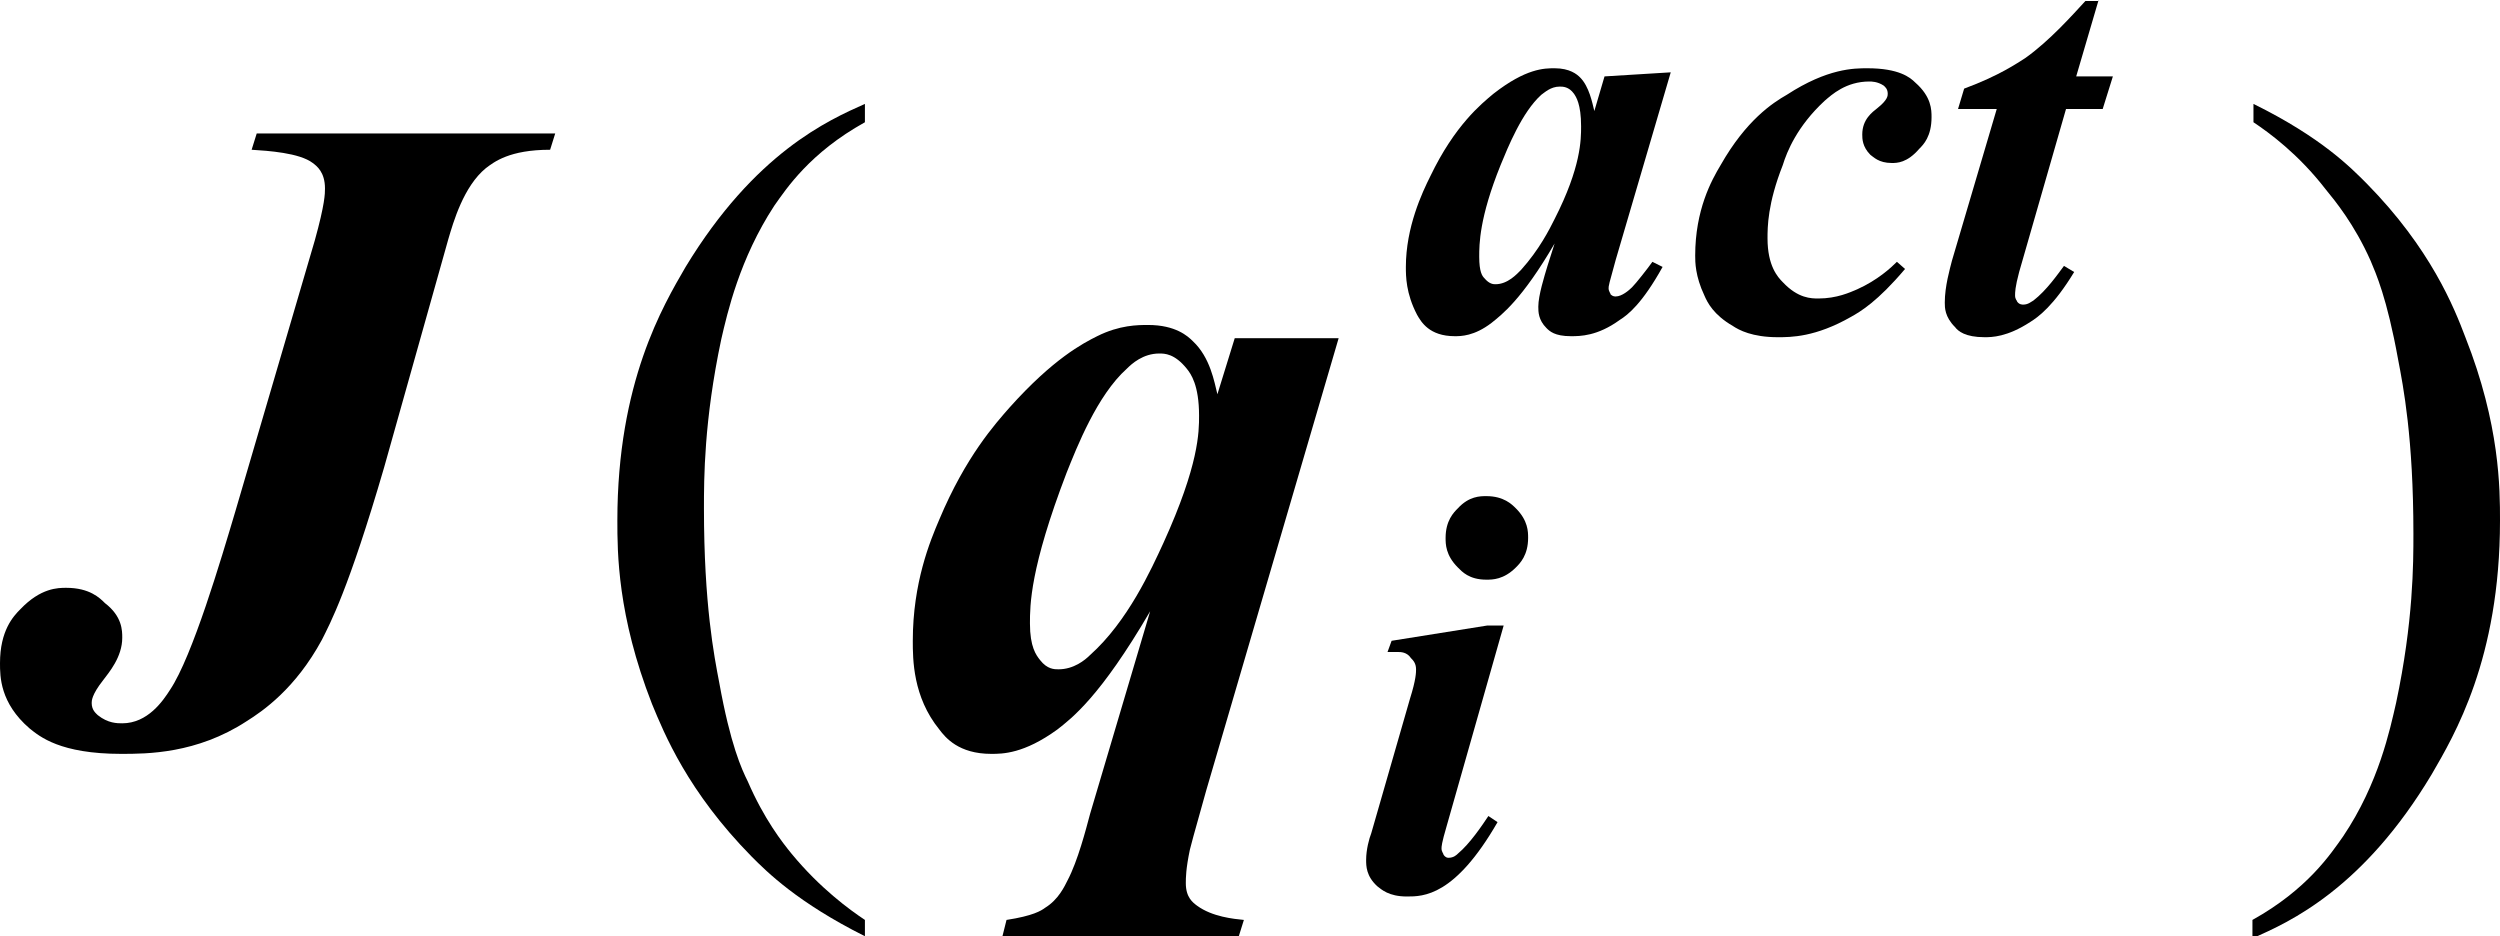
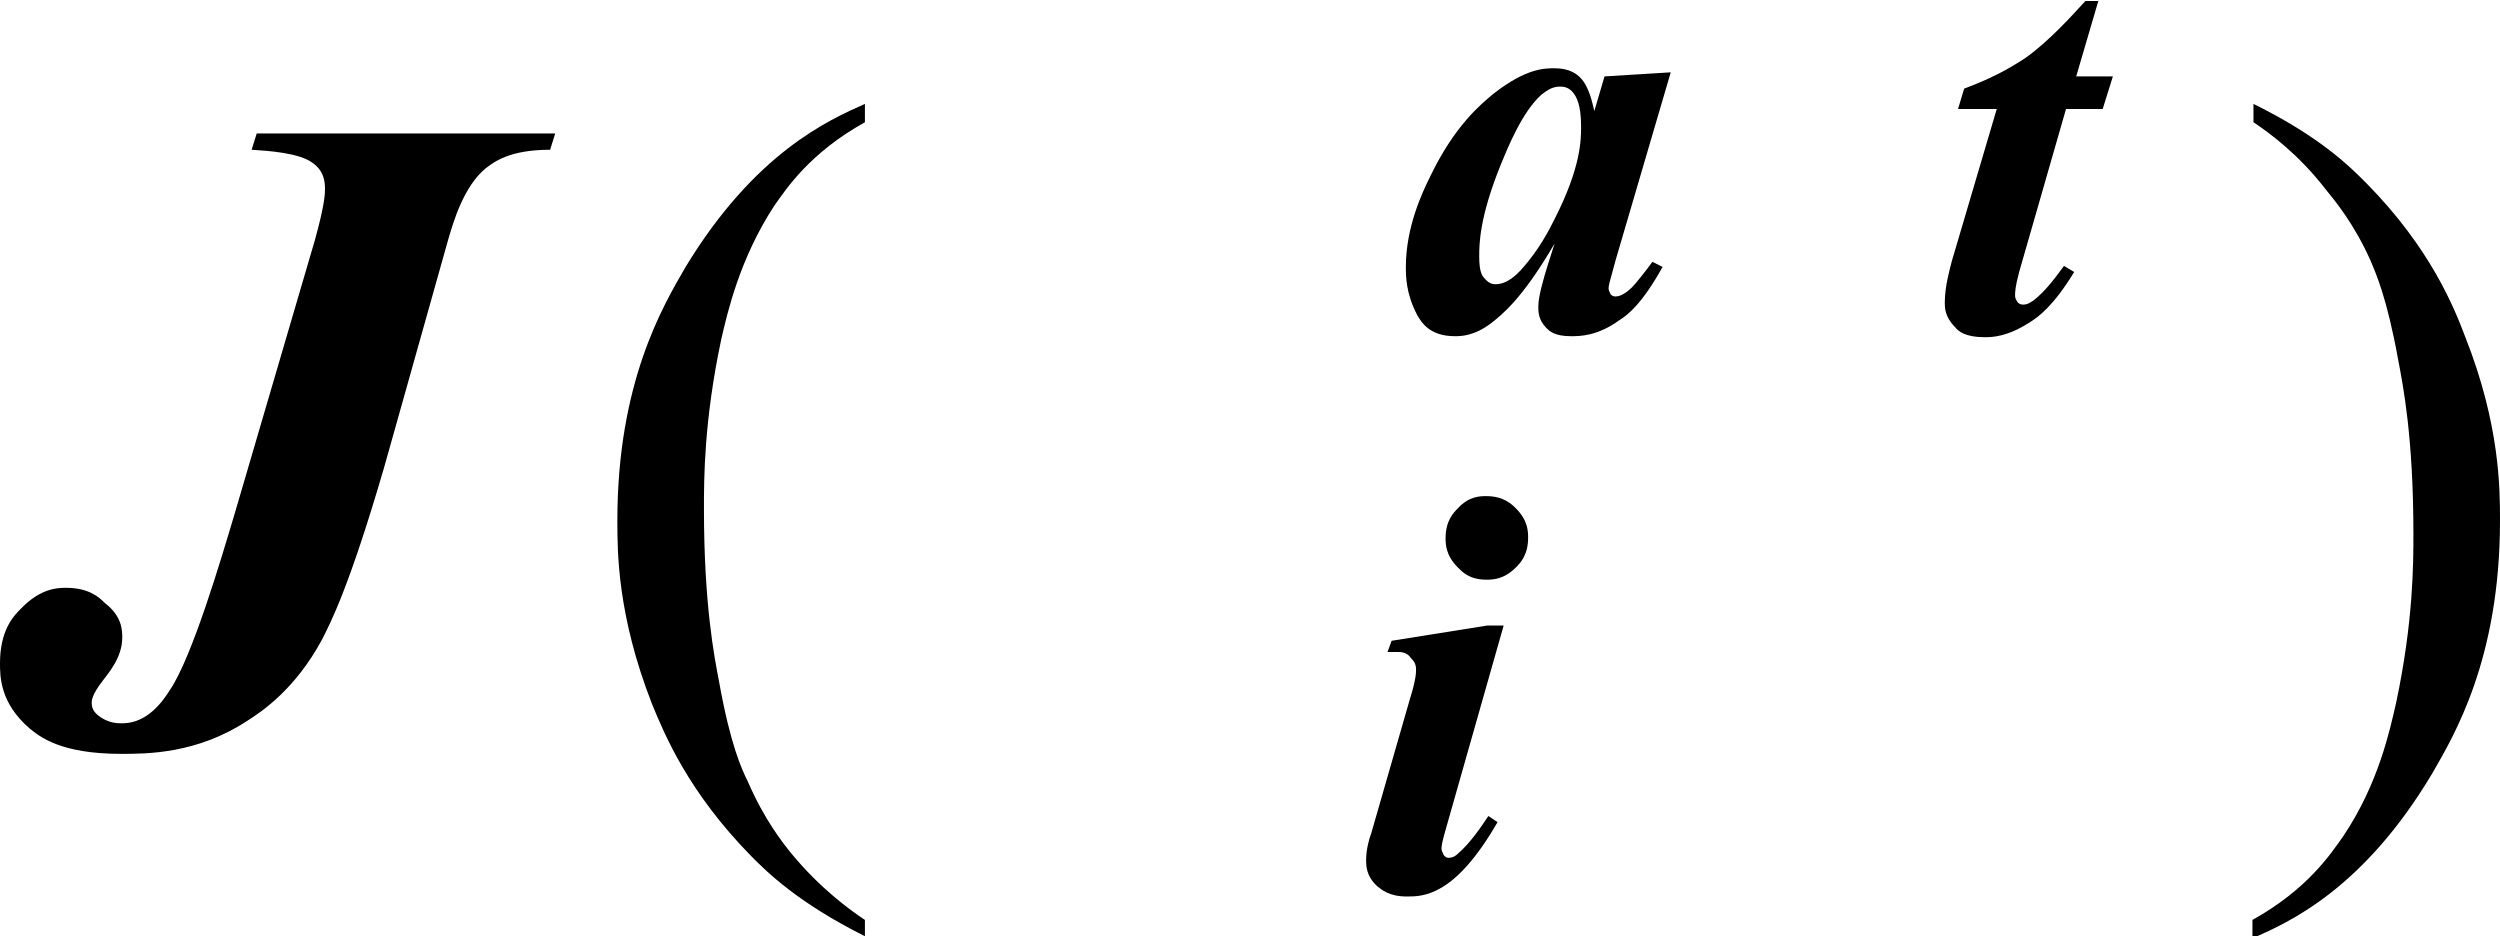
<svg xmlns="http://www.w3.org/2000/svg" version="1.1" id="レイヤー_1" x="0px" y="0px" viewBox="0 0 24.54 9.19" style="enable-background:new 0 0 24.54 9.19;" xml:space="preserve">
  <g>
    <path d="M2.47,1.47l0.05-0.16h2.93L5.4,1.47c-0.4,0-0.55,0.12-0.63,0.18C4.55,1.83,4.45,2.18,4.4,2.35L3.77,4.59   C3.42,5.79,3.24,6.12,3.16,6.28c-0.26,0.48-0.58,0.7-0.74,0.8C1.93,7.4,1.44,7.4,1.19,7.4c-0.6,0-0.8-0.17-0.9-0.25   C0,6.9,0,6.64,0,6.51c0-0.32,0.13-0.46,0.2-0.53c0.2-0.21,0.37-0.21,0.45-0.21c0.23,0,0.33,0.1,0.38,0.15   C1.2,6.05,1.2,6.19,1.2,6.26c0,0.19-0.13,0.34-0.19,0.42c-0.11,0.14-0.11,0.2-0.11,0.22c0,0.07,0.04,0.1,0.06,0.12   C1.06,7.1,1.15,7.1,1.2,7.1c0.25,0,0.4-0.22,0.47-0.33c0.22-0.33,0.5-1.28,0.64-1.75l0.78-2.66C3.19,2,3.19,1.9,3.19,1.85   c0-0.16-0.08-0.22-0.12-0.25C2.94,1.5,2.63,1.48,2.47,1.47z" />
-     <path d="M11.38,3.47c-0.16,0-0.27,0.1-0.32,0.15c-0.29,0.26-0.49,0.77-0.59,1.02c-0.36,0.94-0.36,1.3-0.36,1.48   c0,0.23,0.06,0.31,0.1,0.36c0.07,0.09,0.14,0.09,0.18,0.09c0.15,0,0.26-0.09,0.31-0.14c0.37-0.33,0.6-0.84,0.72-1.1   c0.35-0.77,0.35-1.09,0.35-1.25c0-0.3-0.08-0.41-0.12-0.46C11.53,3.47,11.43,3.47,11.38,3.47z M13.14,3.32l-1.3,4.44   c-0.13,0.46-0.15,0.54-0.16,0.58c-0.04,0.19-0.04,0.28-0.04,0.33c0,0.14,0.07,0.19,0.11,0.22C11.9,9,12.11,9.02,12.21,9.03   l-0.05,0.16H9.84l0.04-0.16c0.26-0.04,0.34-0.09,0.38-0.12c0.13-0.08,0.19-0.21,0.22-0.27c0.1-0.19,0.18-0.5,0.22-0.65L11.29,6   c-0.49,0.84-0.77,1.05-0.91,1.16c-0.33,0.24-0.54,0.24-0.65,0.24c-0.32,0-0.45-0.16-0.51-0.24C8.96,6.84,8.96,6.47,8.96,6.29   c0-0.57,0.17-0.98,0.26-1.19c0.26-0.62,0.55-0.94,0.69-1.1c0.43-0.48,0.72-0.63,0.86-0.7c0.22-0.11,0.4-0.11,0.5-0.11   c0.27,0,0.39,0.11,0.44,0.16c0.17,0.16,0.21,0.4,0.24,0.52l0.17-0.55H13.14z" />
    <path d="M14.76,6.14L14.2,8.11c-0.05,0.17-0.05,0.2-0.05,0.22c0,0.03,0.02,0.05,0.02,0.06c0.02,0.03,0.04,0.03,0.05,0.03   c0.05,0,0.08-0.03,0.09-0.04c0.12-0.1,0.24-0.28,0.3-0.37l0.09,0.06c-0.42,0.73-0.73,0.73-0.89,0.73c-0.18,0-0.25-0.07-0.29-0.1   c-0.11-0.1-0.11-0.2-0.11-0.26c0-0.1,0.03-0.21,0.05-0.26l0.38-1.32c0.06-0.19,0.06-0.26,0.06-0.29c0-0.06-0.03-0.09-0.05-0.11   C13.81,6.4,13.75,6.4,13.72,6.4c-0.04,0-0.08,0-0.1,0l0.04-0.11l0.94-0.15H14.76z M14.59,4.87c0.17,0,0.25,0.08,0.29,0.12   C15,5.11,15,5.22,15,5.28c0,0.17-0.08,0.25-0.12,0.29c-0.12,0.12-0.23,0.12-0.29,0.12c-0.17,0-0.24-0.08-0.28-0.12   c-0.12-0.12-0.12-0.23-0.12-0.29c0-0.17,0.08-0.25,0.12-0.29C14.42,4.87,14.53,4.87,14.59,4.87z" />
    <path d="M15.52,1.24c0-0.22-0.05-0.29-0.07-0.32c-0.05-0.07-0.11-0.07-0.14-0.07c-0.09,0-0.15,0.06-0.18,0.08   c-0.19,0.17-0.33,0.52-0.4,0.69c-0.21,0.52-0.21,0.78-0.21,0.9c0,0.15,0.03,0.19,0.05,0.21c0.05,0.06,0.09,0.06,0.11,0.06   c0.12,0,0.21-0.1,0.25-0.14c0.18-0.2,0.28-0.4,0.33-0.5C15.52,1.64,15.52,1.37,15.52,1.24z M16.4,0.71l-0.54,1.84l-0.06,0.22   c-0.01,0.04-0.01,0.05-0.01,0.06c0,0.03,0.02,0.05,0.02,0.06c0.02,0.02,0.04,0.02,0.05,0.02c0.06,0,0.13-0.06,0.16-0.09   c0.04-0.04,0.15-0.18,0.2-0.25l0.1,0.05c-0.2,0.36-0.34,0.47-0.42,0.52c-0.22,0.16-0.39,0.16-0.48,0.16   c-0.16,0-0.21-0.05-0.24-0.08c-0.08-0.08-0.08-0.16-0.08-0.21c0-0.11,0.06-0.3,0.09-0.4l0.07-0.22c-0.32,0.55-0.52,0.7-0.62,0.78   c-0.17,0.13-0.3,0.13-0.36,0.13c-0.25,0-0.33-0.14-0.37-0.21c-0.11-0.21-0.11-0.38-0.11-0.47c0-0.39,0.16-0.73,0.24-0.89   c0.24-0.5,0.5-0.71,0.62-0.81c0.32-0.25,0.5-0.25,0.6-0.25c0.15,0,0.22,0.06,0.25,0.09c0.09,0.09,0.12,0.25,0.14,0.33l0.1-0.34   L16.4,0.71z" />
-     <path d="M18.62,2.57l0.08,0.07c-0.27,0.32-0.44,0.42-0.53,0.47c-0.35,0.2-0.59,0.2-0.72,0.2c-0.25,0-0.38-0.07-0.44-0.11   c-0.19-0.11-0.25-0.23-0.28-0.3c-0.09-0.19-0.09-0.33-0.09-0.39c0-0.45,0.16-0.74,0.25-0.89c0.25-0.44,0.51-0.61,0.65-0.69   c0.4-0.26,0.66-0.26,0.79-0.26c0.31,0,0.42,0.09,0.47,0.14c0.16,0.14,0.16,0.27,0.16,0.34c0,0.19-0.08,0.27-0.12,0.31   C18.72,1.6,18.62,1.6,18.57,1.6c-0.13,0-0.18-0.06-0.21-0.08c-0.08-0.08-0.08-0.16-0.08-0.2c0-0.15,0.1-0.22,0.15-0.26   c0.1-0.08,0.1-0.12,0.1-0.14c0-0.05-0.03-0.07-0.04-0.08C18.43,0.8,18.37,0.8,18.35,0.8c-0.23,0-0.37,0.13-0.44,0.19   c-0.27,0.25-0.37,0.5-0.41,0.63C17.35,2,17.35,2.23,17.35,2.34c0,0.27,0.1,0.38,0.15,0.43c0.15,0.16,0.28,0.16,0.35,0.16   c0.18,0,0.31-0.06,0.38-0.09C18.43,2.75,18.56,2.63,18.62,2.57z" />
    <path d="M20.6,0l-0.22,0.75h0.36l-0.1,0.32h-0.36l-0.46,1.6c-0.04,0.15-0.04,0.2-0.04,0.23c0,0.04,0.02,0.05,0.02,0.06   c0.02,0.03,0.05,0.03,0.06,0.03c0.05,0,0.08-0.03,0.1-0.04c0.13-0.1,0.24-0.26,0.3-0.34l0.1,0.06C20.16,3,20.01,3.11,19.93,3.16   c-0.23,0.15-0.38,0.15-0.45,0.15c-0.19,0-0.26-0.06-0.29-0.1c-0.1-0.1-0.1-0.19-0.1-0.24c0-0.16,0.05-0.33,0.07-0.41l0.44-1.49   h-0.38l0.06-0.2c0.35-0.13,0.52-0.25,0.6-0.3c0.24-0.17,0.47-0.43,0.59-0.56H20.6z" />
    <path d="M8.49,9.03v0.16C7.83,8.86,7.53,8.56,7.38,8.41c-0.63-0.64-0.86-1.21-0.98-1.5c-0.34-0.87-0.34-1.49-0.34-1.8   c0-1.36,0.45-2.11,0.67-2.49C7.41,1.5,8.13,1.18,8.49,1.02V1.2C7.95,1.5,7.72,1.85,7.6,2.02C7.26,2.54,7.14,3.07,7.08,3.33   c-0.17,0.8-0.17,1.37-0.17,1.66c0,0.94,0.1,1.45,0.15,1.71c0.11,0.61,0.22,0.85,0.28,0.97C7.5,8.04,7.68,8.27,7.77,8.38   C8.05,8.72,8.34,8.93,8.49,9.03z" />
    <path d="M22.12,1.2V1.02c0.67,0.33,0.96,0.63,1.11,0.78c0.63,0.64,0.86,1.22,0.97,1.51c0.34,0.86,0.34,1.49,0.34,1.8   c0,1.36-0.45,2.11-0.67,2.49c-0.67,1.12-1.39,1.45-1.76,1.61V9.03c0.54-0.3,0.77-0.65,0.89-0.82c0.35-0.52,0.46-1.05,0.52-1.31   c0.17-0.8,0.17-1.37,0.17-1.66c0-0.94-0.1-1.45-0.15-1.71c-0.11-0.61-0.22-0.85-0.27-0.97c-0.16-0.36-0.35-0.59-0.44-0.7   C22.56,1.51,22.27,1.3,22.12,1.2z" />
  </g>
</svg>